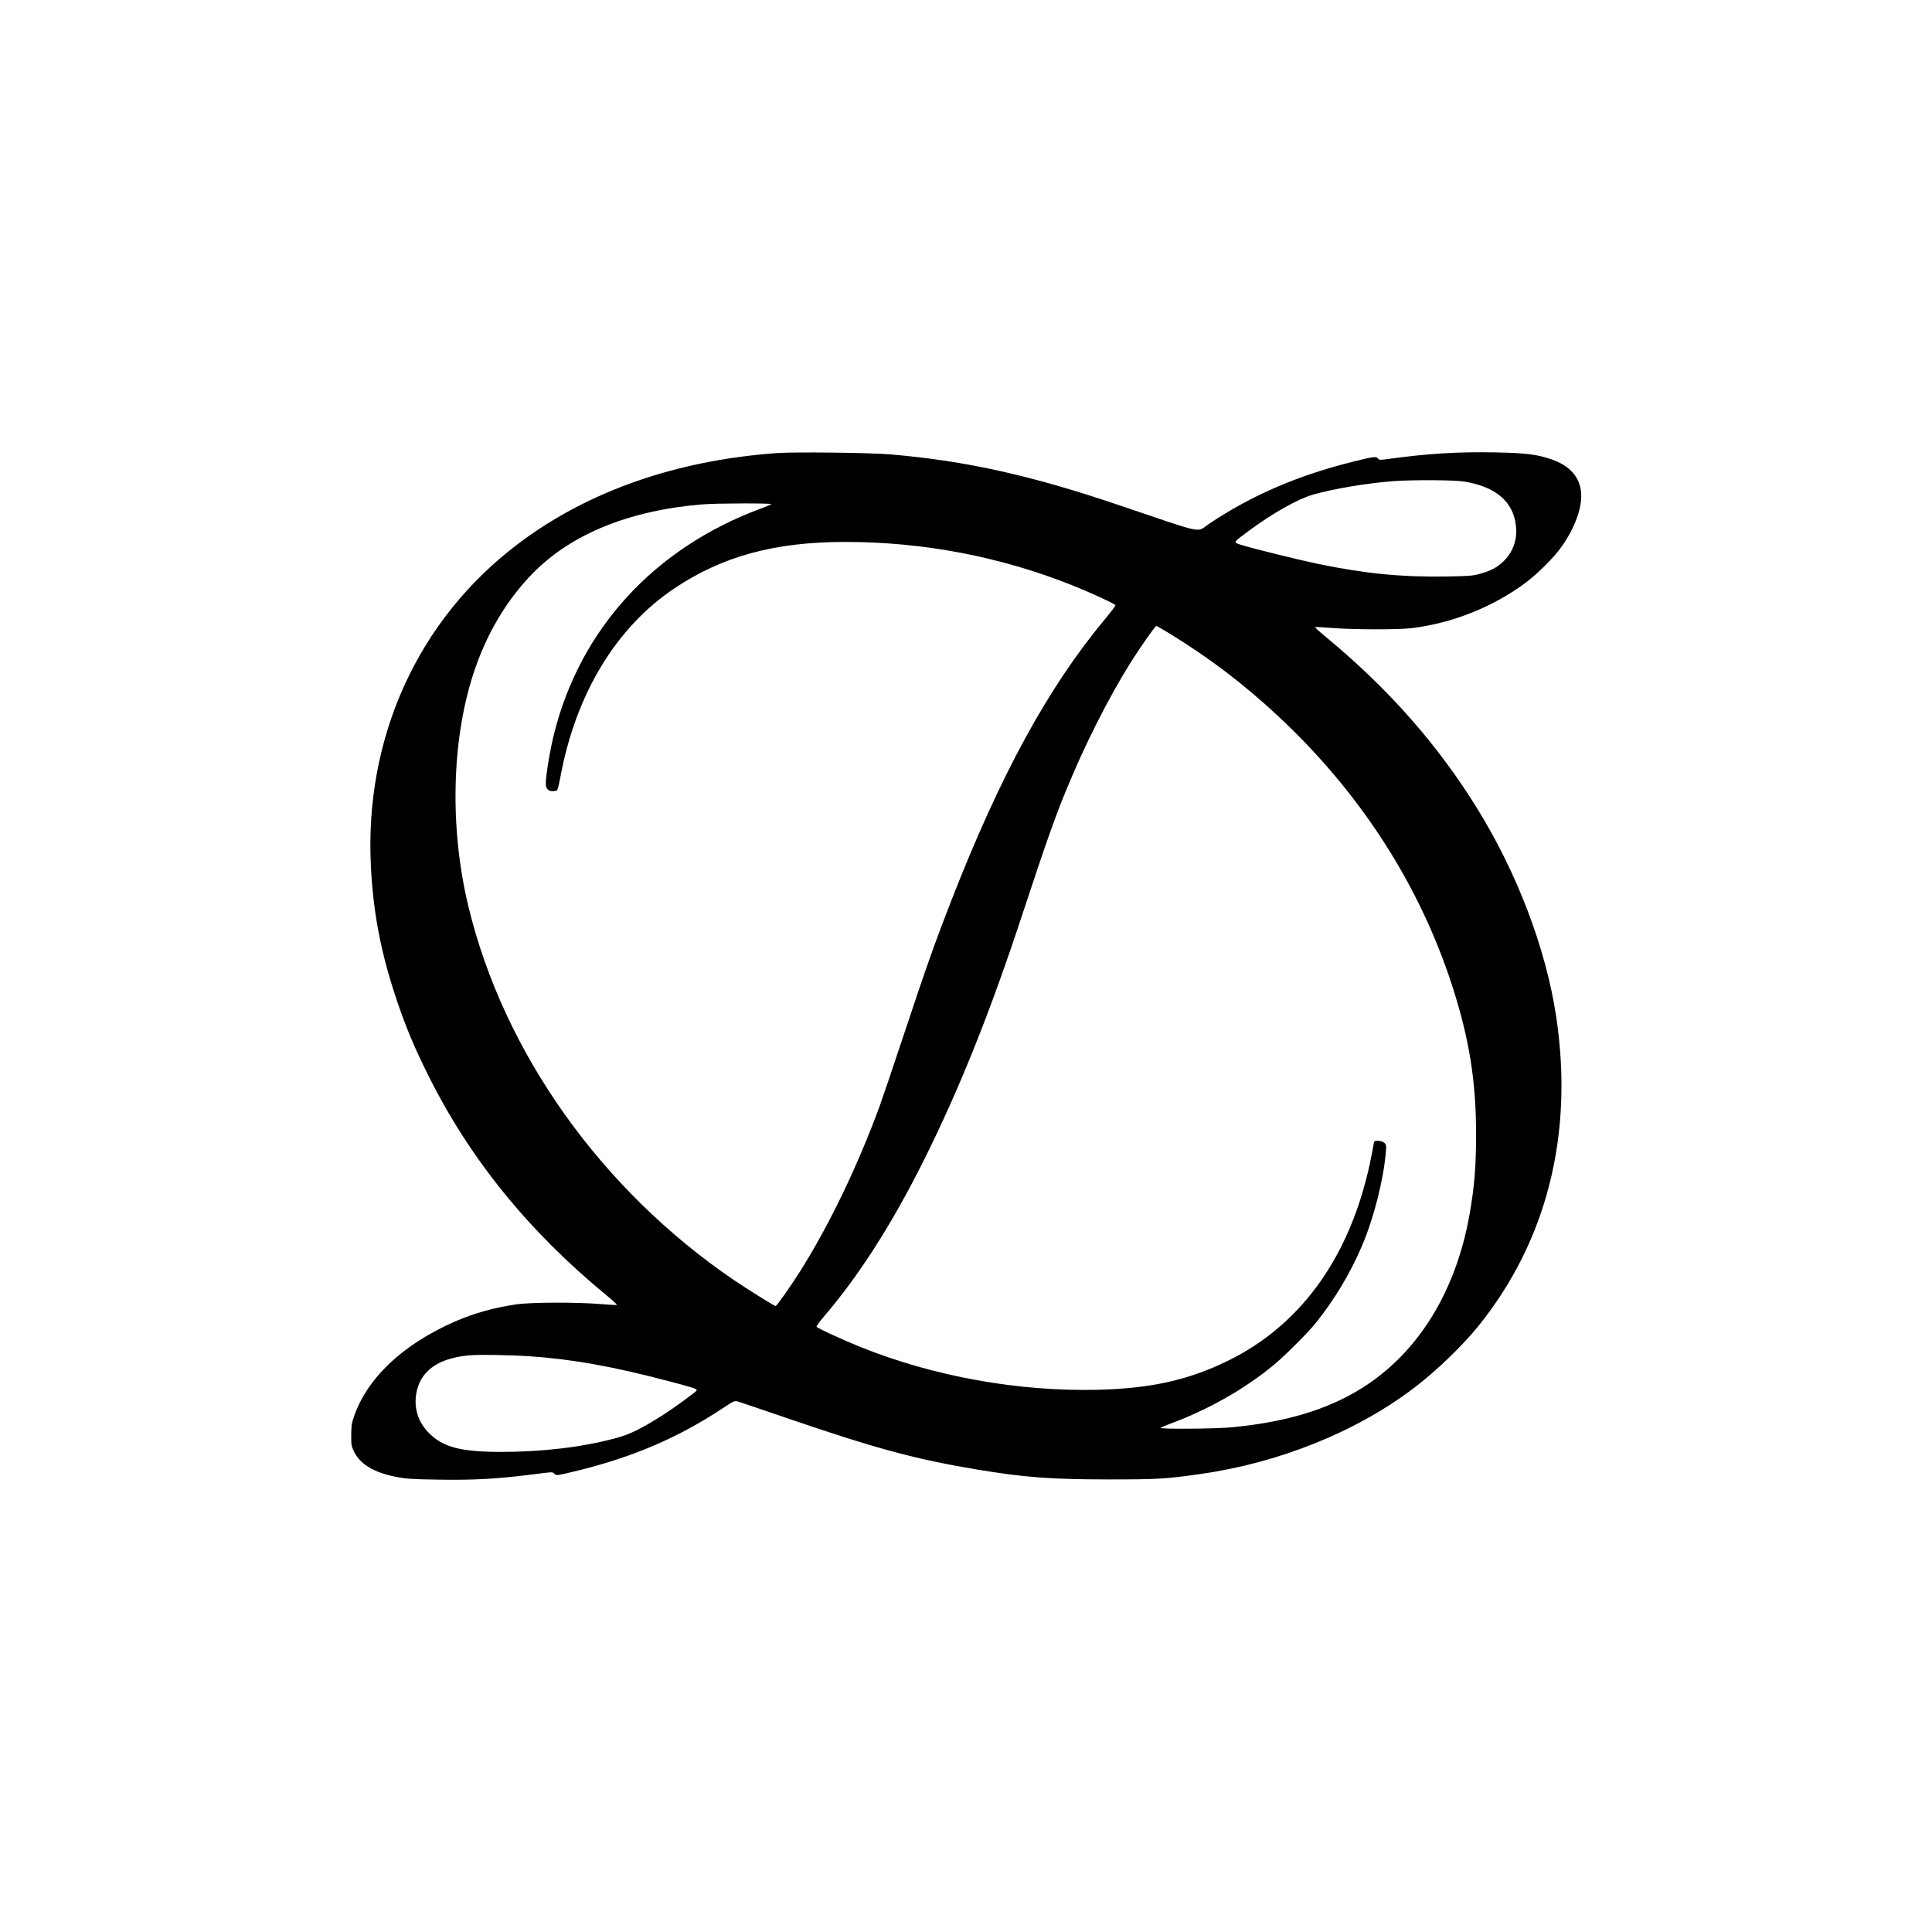
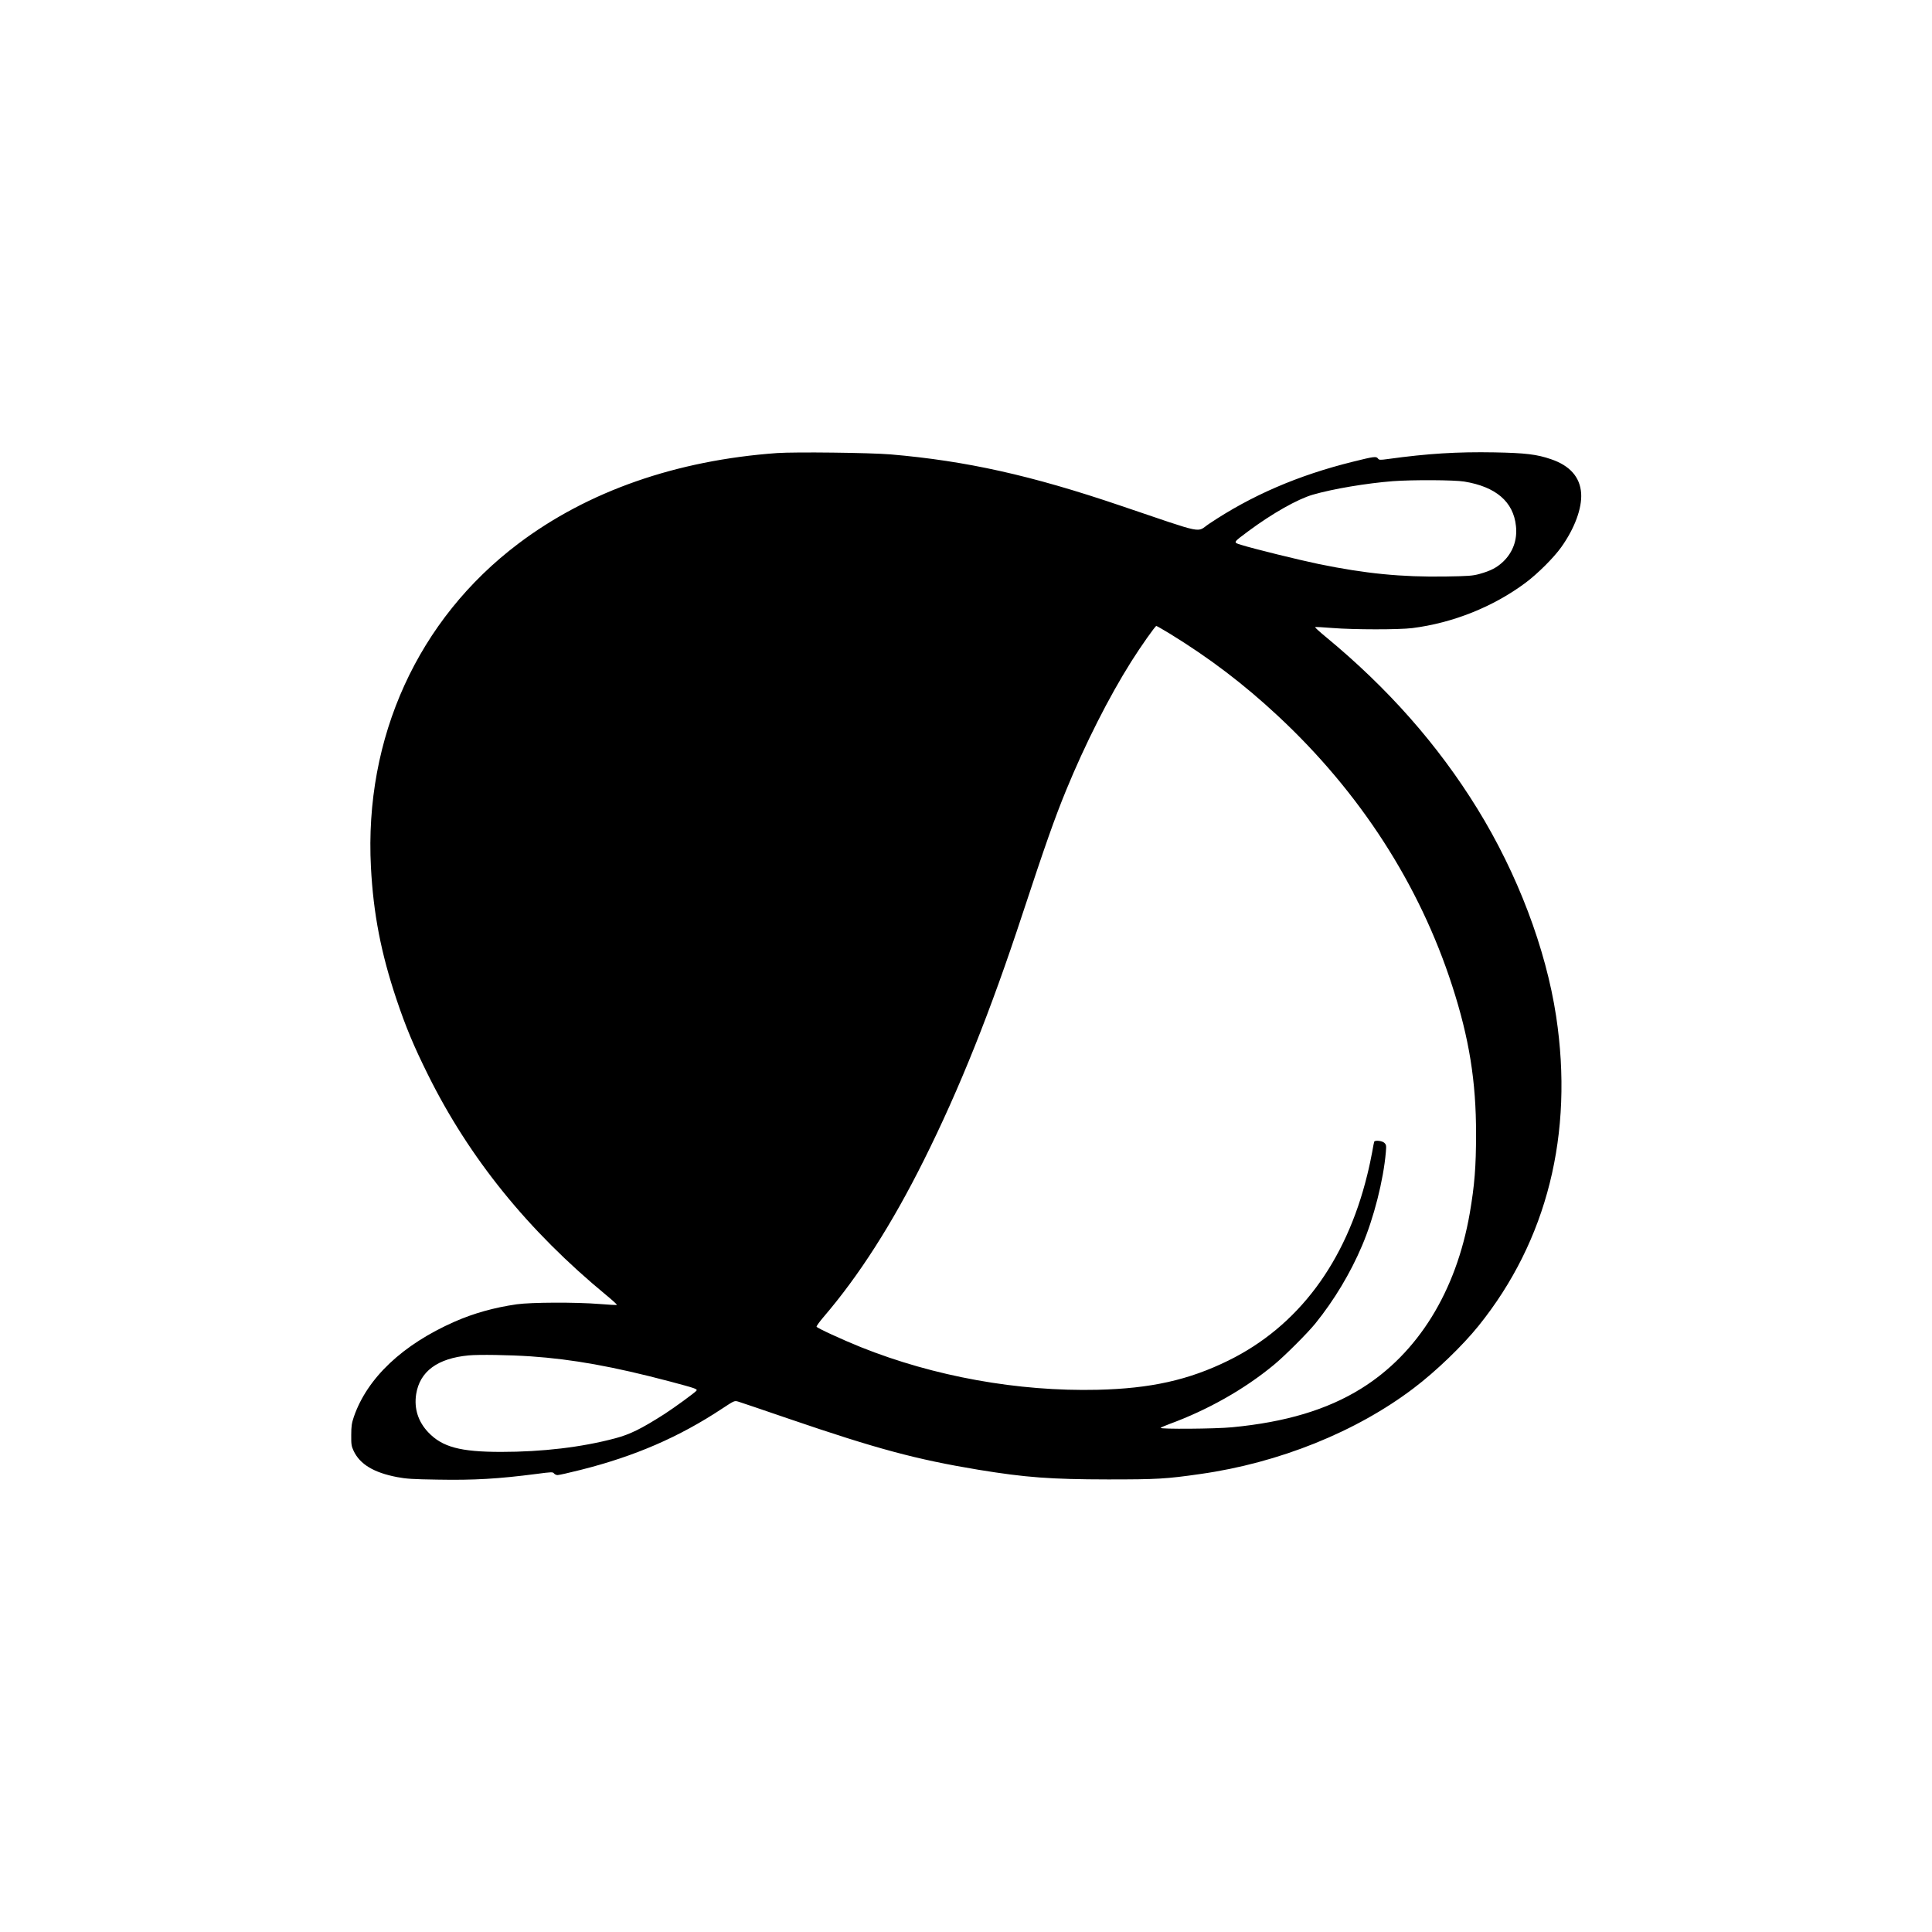
<svg xmlns="http://www.w3.org/2000/svg" version="1.0" width="2000pt" height="2000pt" viewBox="0 0 2000 2000" preserveAspectRatio="xMidYMid meet">
  <g transform="translate(0,2000) scale(0.1,-0.1)" fill="#000000" stroke="none">
-     <path d="M8045 15310 c-1045 -75 -1960 -395 -2678 -937 -1040 -784 -1598 -2009 -1527 -3351 25 -480 104 -888 264 -1366 96 -286 179 -485 326 -781 429 -865 1036 -1615 1848 -2284 62 -51 111 -96 108 -99 -3 -3 -83 1 -178 9 -245 20 -710 18 -859 -3 -235 -34 -445 -93 -643 -180 -538 -237 -904 -582 -1043 -985 -22 -65 -27 -96 -27 -188 -1 -98 2 -116 25 -165 65 -138 209 -225 451 -271 95 -18 162 -22 416 -26 383 -7 630 8 1026 59 158 21 169 21 181 5 7 -9 24 -17 37 -17 14 0 122 24 240 54 560 141 1017 339 1462 633 129 85 129 85 170 73 22 -7 255 -85 516 -175 918 -314 1324 -423 1969 -530 490 -80 746 -99 1341 -100 509 0 600 5 955 56 815 115 1615 437 2210 889 230 174 505 439 671 645 710 882 987 1989 803 3205 -107 702 -400 1475 -816 2149 -409 663 -927 1249 -1571 1780 -62 51 -111 96 -108 99 3 3 83 -1 178 -9 225 -18 690 -18 828 -1 419 53 836 219 1171 468 126 94 293 260 372 371 138 194 215 403 205 556 -11 167 -116 287 -311 353 -147 51 -268 65 -585 71 -388 7 -692 -12 -1106 -69 -80 -11 -90 -10 -101 5 -18 25 -40 22 -261 -33 -566 -140 -1050 -349 -1487 -642 -138 -92 -18 -117 -922 189 -919 312 -1593 462 -2375 529 -215 18 -987 27 -1175 14z m7112 -295 c328 -53 510 -209 536 -460 16 -142 -31 -272 -132 -369 -67 -63 -129 -95 -247 -128 -70 -19 -111 -22 -349 -26 -459 -7 -830 30 -1313 129 -198 41 -679 159 -805 199 -83 26 -86 21 78 143 247 183 507 330 665 376 211 61 559 119 830 140 203 15 634 13 737 -4z m-7173 -234 c-5 -5 -54 -26 -109 -46 -1100 -408 -1867 -1243 -2139 -2330 -42 -168 -86 -432 -86 -515 0 -53 23 -80 68 -80 20 0 42 4 48 8 6 4 21 63 34 132 158 862 575 1553 1181 1959 496 333 1040 481 1767 481 811 0 1608 -152 2352 -449 188 -75 442 -192 447 -206 2 -6 -46 -69 -105 -140 -593 -712 -1083 -1609 -1595 -2920 -163 -418 -263 -699 -482 -1360 -111 -335 -227 -677 -257 -760 -227 -619 -515 -1219 -813 -1696 -101 -162 -254 -379 -266 -379 -13 0 -279 166 -429 267 -1375 935 -2384 2353 -2750 3865 -195 805 -177 1707 47 2403 133 414 345 773 622 1054 399 405 1001 649 1756 710 142 12 721 13 709 2z m4128 -1342 c413 -254 765 -522 1118 -851 848 -790 1464 -1744 1803 -2793 176 -543 248 -990 247 -1535 0 -335 -15 -528 -65 -819 -141 -811 -537 -1451 -1125 -1816 -353 -219 -782 -347 -1335 -400 -172 -17 -755 -21 -740 -6 6 6 47 23 92 40 397 146 774 359 1079 611 111 91 350 330 431 430 196 243 362 520 483 805 121 284 221 676 246 966 6 70 5 78 -15 98 -21 21 -94 30 -105 13 -2 -4 -12 -52 -21 -107 -10 -55 -32 -161 -51 -236 -222 -908 -718 -1570 -1439 -1924 -411 -202 -805 -289 -1354 -302 -822 -19 -1690 137 -2451 442 -193 78 -452 197 -457 211 -2 6 30 51 72 100 367 428 708 961 1039 1624 370 741 689 1539 1023 2555 230 698 330 983 449 1273 196 478 444 968 675 1334 98 156 248 368 259 368 6 0 69 -37 142 -81z m-6617 -7480 c435 -30 853 -105 1440 -260 266 -71 288 -78 274 -96 -20 -23 -224 -172 -329 -240 -241 -154 -357 -211 -510 -252 -348 -93 -755 -141 -1182 -141 -423 0 -609 50 -754 202 -105 110 -149 246 -126 395 37 236 221 372 544 402 105 10 419 5 643 -10z" />
+     <path d="M8045 15310 c-1045 -75 -1960 -395 -2678 -937 -1040 -784 -1598 -2009 -1527 -3351 25 -480 104 -888 264 -1366 96 -286 179 -485 326 -781 429 -865 1036 -1615 1848 -2284 62 -51 111 -96 108 -99 -3 -3 -83 1 -178 9 -245 20 -710 18 -859 -3 -235 -34 -445 -93 -643 -180 -538 -237 -904 -582 -1043 -985 -22 -65 -27 -96 -27 -188 -1 -98 2 -116 25 -165 65 -138 209 -225 451 -271 95 -18 162 -22 416 -26 383 -7 630 8 1026 59 158 21 169 21 181 5 7 -9 24 -17 37 -17 14 0 122 24 240 54 560 141 1017 339 1462 633 129 85 129 85 170 73 22 -7 255 -85 516 -175 918 -314 1324 -423 1969 -530 490 -80 746 -99 1341 -100 509 0 600 5 955 56 815 115 1615 437 2210 889 230 174 505 439 671 645 710 882 987 1989 803 3205 -107 702 -400 1475 -816 2149 -409 663 -927 1249 -1571 1780 -62 51 -111 96 -108 99 3 3 83 -1 178 -9 225 -18 690 -18 828 -1 419 53 836 219 1171 468 126 94 293 260 372 371 138 194 215 403 205 556 -11 167 -116 287 -311 353 -147 51 -268 65 -585 71 -388 7 -692 -12 -1106 -69 -80 -11 -90 -10 -101 5 -18 25 -40 22 -261 -33 -566 -140 -1050 -349 -1487 -642 -138 -92 -18 -117 -922 189 -919 312 -1593 462 -2375 529 -215 18 -987 27 -1175 14z m7112 -295 c328 -53 510 -209 536 -460 16 -142 -31 -272 -132 -369 -67 -63 -129 -95 -247 -128 -70 -19 -111 -22 -349 -26 -459 -7 -830 30 -1313 129 -198 41 -679 159 -805 199 -83 26 -86 21 78 143 247 183 507 330 665 376 211 61 559 119 830 140 203 15 634 13 737 -4z m-7173 -234 z m4128 -1342 c413 -254 765 -522 1118 -851 848 -790 1464 -1744 1803 -2793 176 -543 248 -990 247 -1535 0 -335 -15 -528 -65 -819 -141 -811 -537 -1451 -1125 -1816 -353 -219 -782 -347 -1335 -400 -172 -17 -755 -21 -740 -6 6 6 47 23 92 40 397 146 774 359 1079 611 111 91 350 330 431 430 196 243 362 520 483 805 121 284 221 676 246 966 6 70 5 78 -15 98 -21 21 -94 30 -105 13 -2 -4 -12 -52 -21 -107 -10 -55 -32 -161 -51 -236 -222 -908 -718 -1570 -1439 -1924 -411 -202 -805 -289 -1354 -302 -822 -19 -1690 137 -2451 442 -193 78 -452 197 -457 211 -2 6 30 51 72 100 367 428 708 961 1039 1624 370 741 689 1539 1023 2555 230 698 330 983 449 1273 196 478 444 968 675 1334 98 156 248 368 259 368 6 0 69 -37 142 -81z m-6617 -7480 c435 -30 853 -105 1440 -260 266 -71 288 -78 274 -96 -20 -23 -224 -172 -329 -240 -241 -154 -357 -211 -510 -252 -348 -93 -755 -141 -1182 -141 -423 0 -609 50 -754 202 -105 110 -149 246 -126 395 37 236 221 372 544 402 105 10 419 5 643 -10z" />
  </g>
</svg>